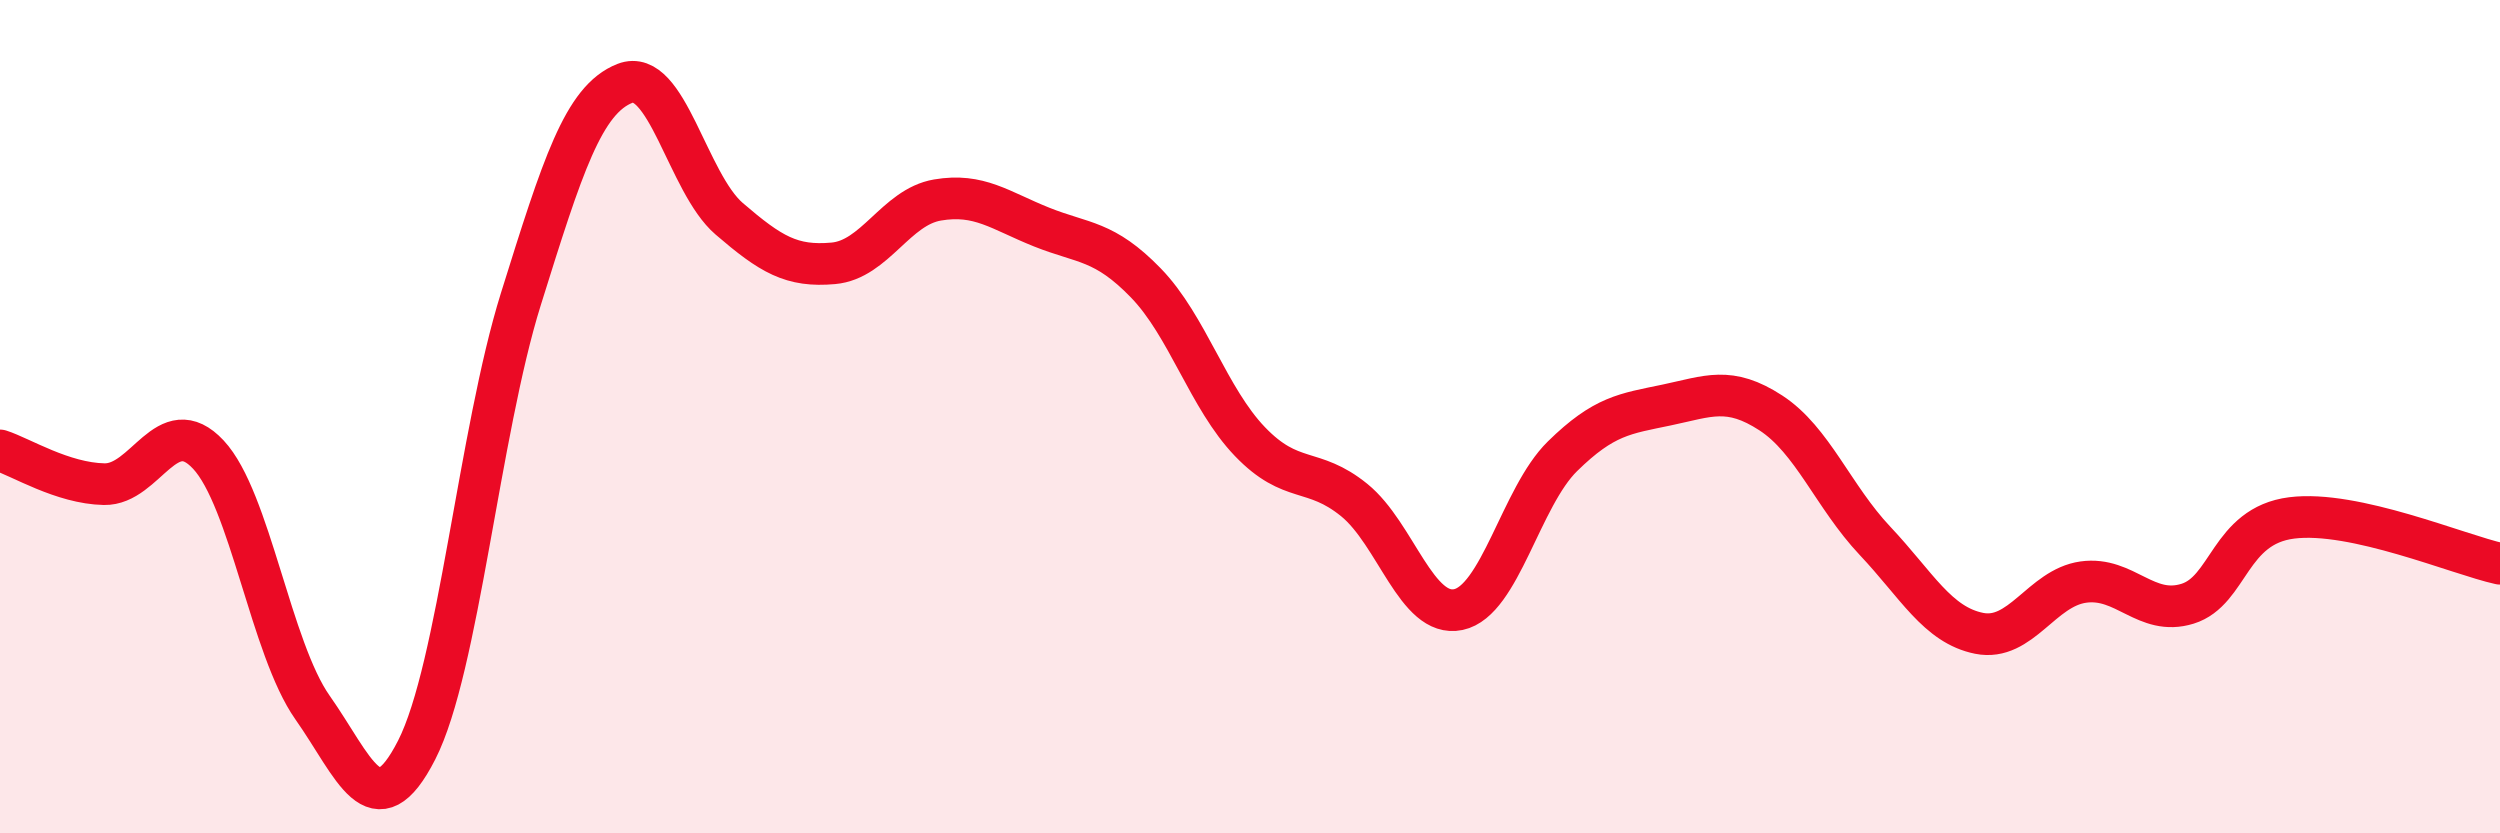
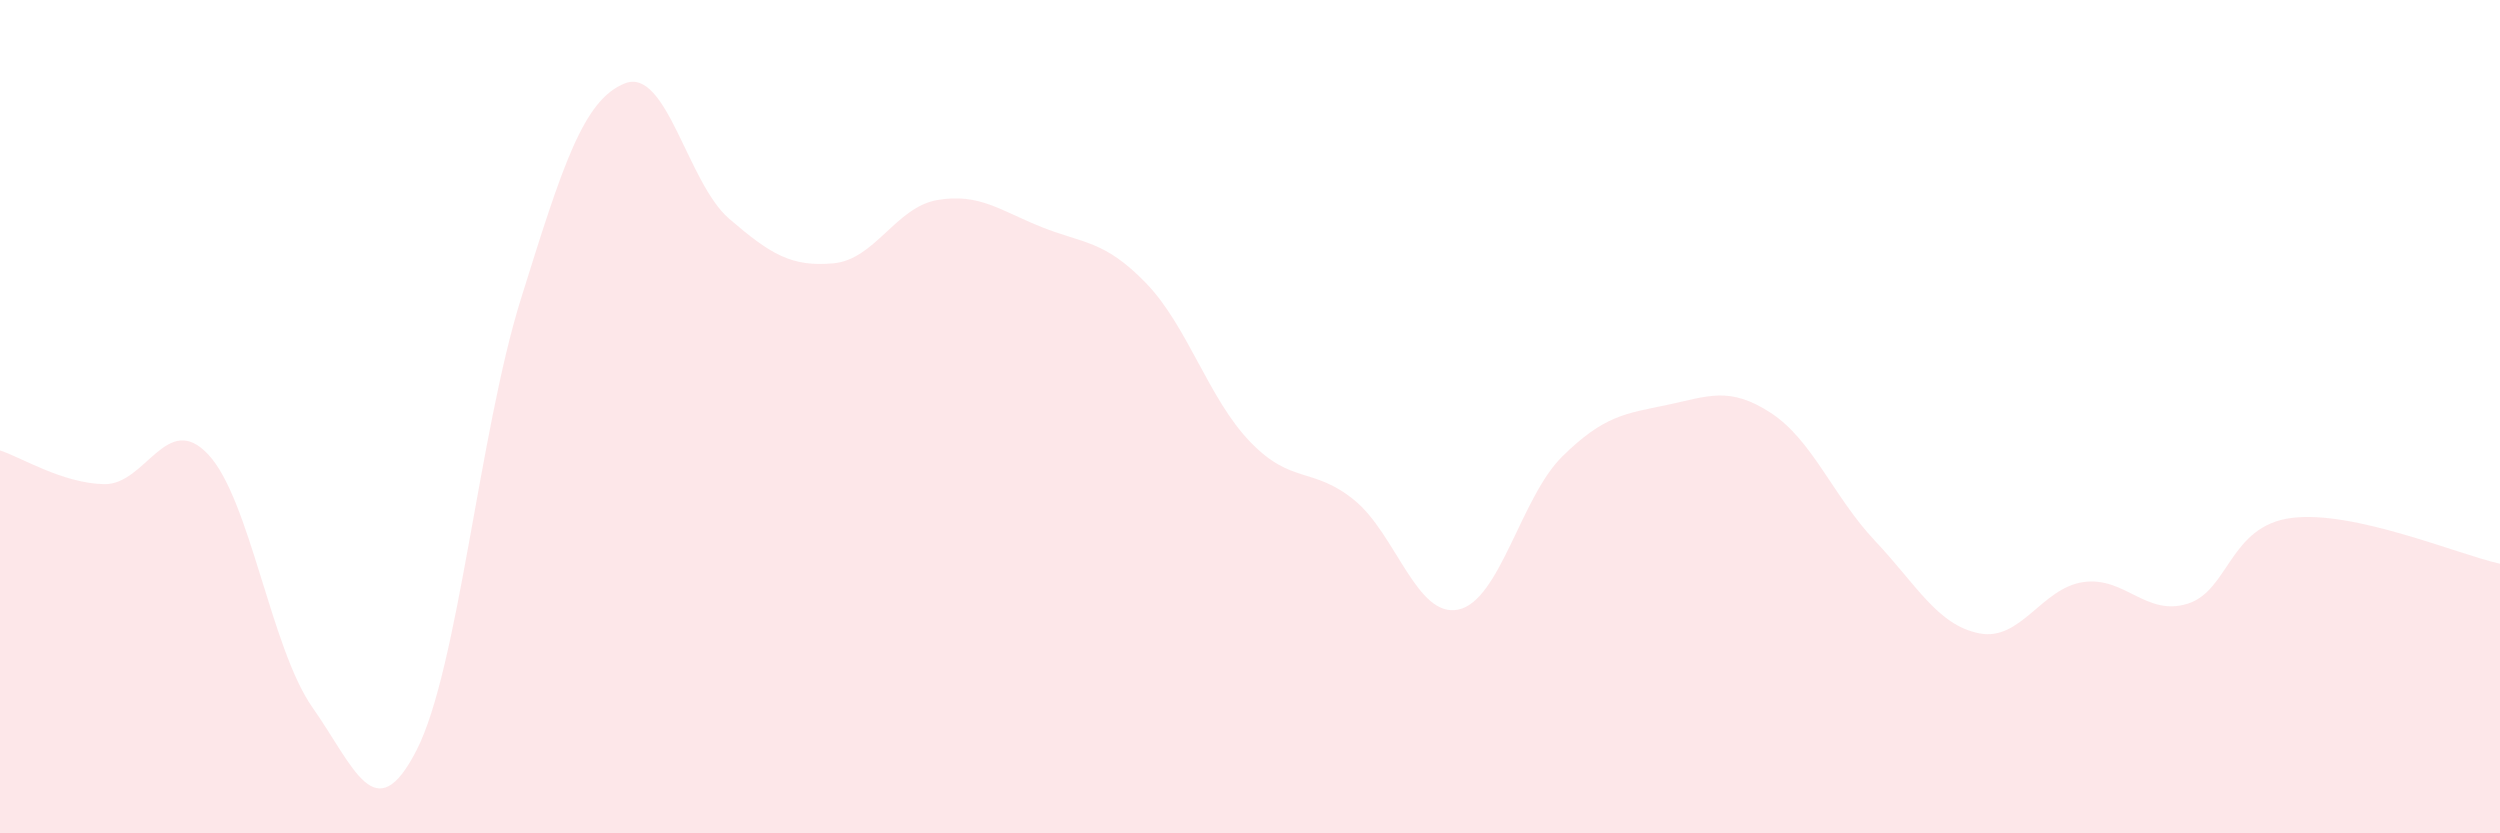
<svg xmlns="http://www.w3.org/2000/svg" width="60" height="20" viewBox="0 0 60 20">
  <path d="M 0,10.81 C 0.5,10.97 1.5,11.6 2.5,11.62 C 3.5,11.64 4,9.84 5,10.91 C 6,11.98 6.5,15.56 7.5,16.98 C 8.5,18.4 9,19.96 10,18 C 11,16.04 11.5,10.38 12.5,7.18 C 13.5,3.98 14,2.39 15,2 C 16,1.61 16.5,4.39 17.5,5.25 C 18.5,6.11 19,6.41 20,6.32 C 21,6.23 21.5,4.97 22.5,4.8 C 23.5,4.63 24,5.05 25,5.45 C 26,5.85 26.5,5.76 27.5,6.79 C 28.5,7.82 29,9.56 30,10.6 C 31,11.64 31.5,11.19 32.5,12 C 33.5,12.81 34,14.84 35,14.63 C 36,14.42 36.5,11.93 37.5,10.95 C 38.5,9.97 39,9.93 40,9.72 C 41,9.51 41.5,9.26 42.5,9.91 C 43.5,10.56 44,11.92 45,12.98 C 46,14.04 46.5,15 47.5,15.2 C 48.5,15.4 49,14.11 50,13.97 C 51,13.83 51.5,14.8 52.5,14.49 C 53.5,14.18 53.5,12.62 55,12.43 C 56.5,12.24 59,13.31 60,13.53L60 20L0 20Z" fill="#EB0A25" opacity="0.1" stroke-linecap="round" stroke-linejoin="round" />
-   <path d="M 0,10.81 C 0.5,10.97 1.5,11.6 2.5,11.62 C 3.5,11.64 4,9.84 5,10.91 C 6,11.98 6.5,15.56 7.5,16.98 C 8.5,18.4 9,19.96 10,18 C 11,16.04 11.5,10.38 12.5,7.18 C 13.5,3.98 14,2.39 15,2 C 16,1.61 16.5,4.39 17.5,5.25 C 18.5,6.11 19,6.41 20,6.32 C 21,6.23 21.5,4.97 22.5,4.8 C 23.5,4.63 24,5.05 25,5.45 C 26,5.85 26.5,5.76 27.5,6.79 C 28.5,7.82 29,9.56 30,10.6 C 31,11.64 31.5,11.19 32.5,12 C 33.5,12.81 34,14.84 35,14.63 C 36,14.42 36.5,11.93 37.5,10.95 C 38.5,9.97 39,9.93 40,9.72 C 41,9.51 41.5,9.26 42.5,9.91 C 43.5,10.56 44,11.92 45,12.98 C 46,14.04 46.5,15 47.5,15.2 C 48.5,15.4 49,14.11 50,13.97 C 51,13.83 51.5,14.8 52.5,14.49 C 53.5,14.18 53.5,12.62 55,12.43 C 56.5,12.24 59,13.31 60,13.53" stroke="#EB0A25" stroke-width="1" fill="none" stroke-linecap="round" stroke-linejoin="round" />
</svg>